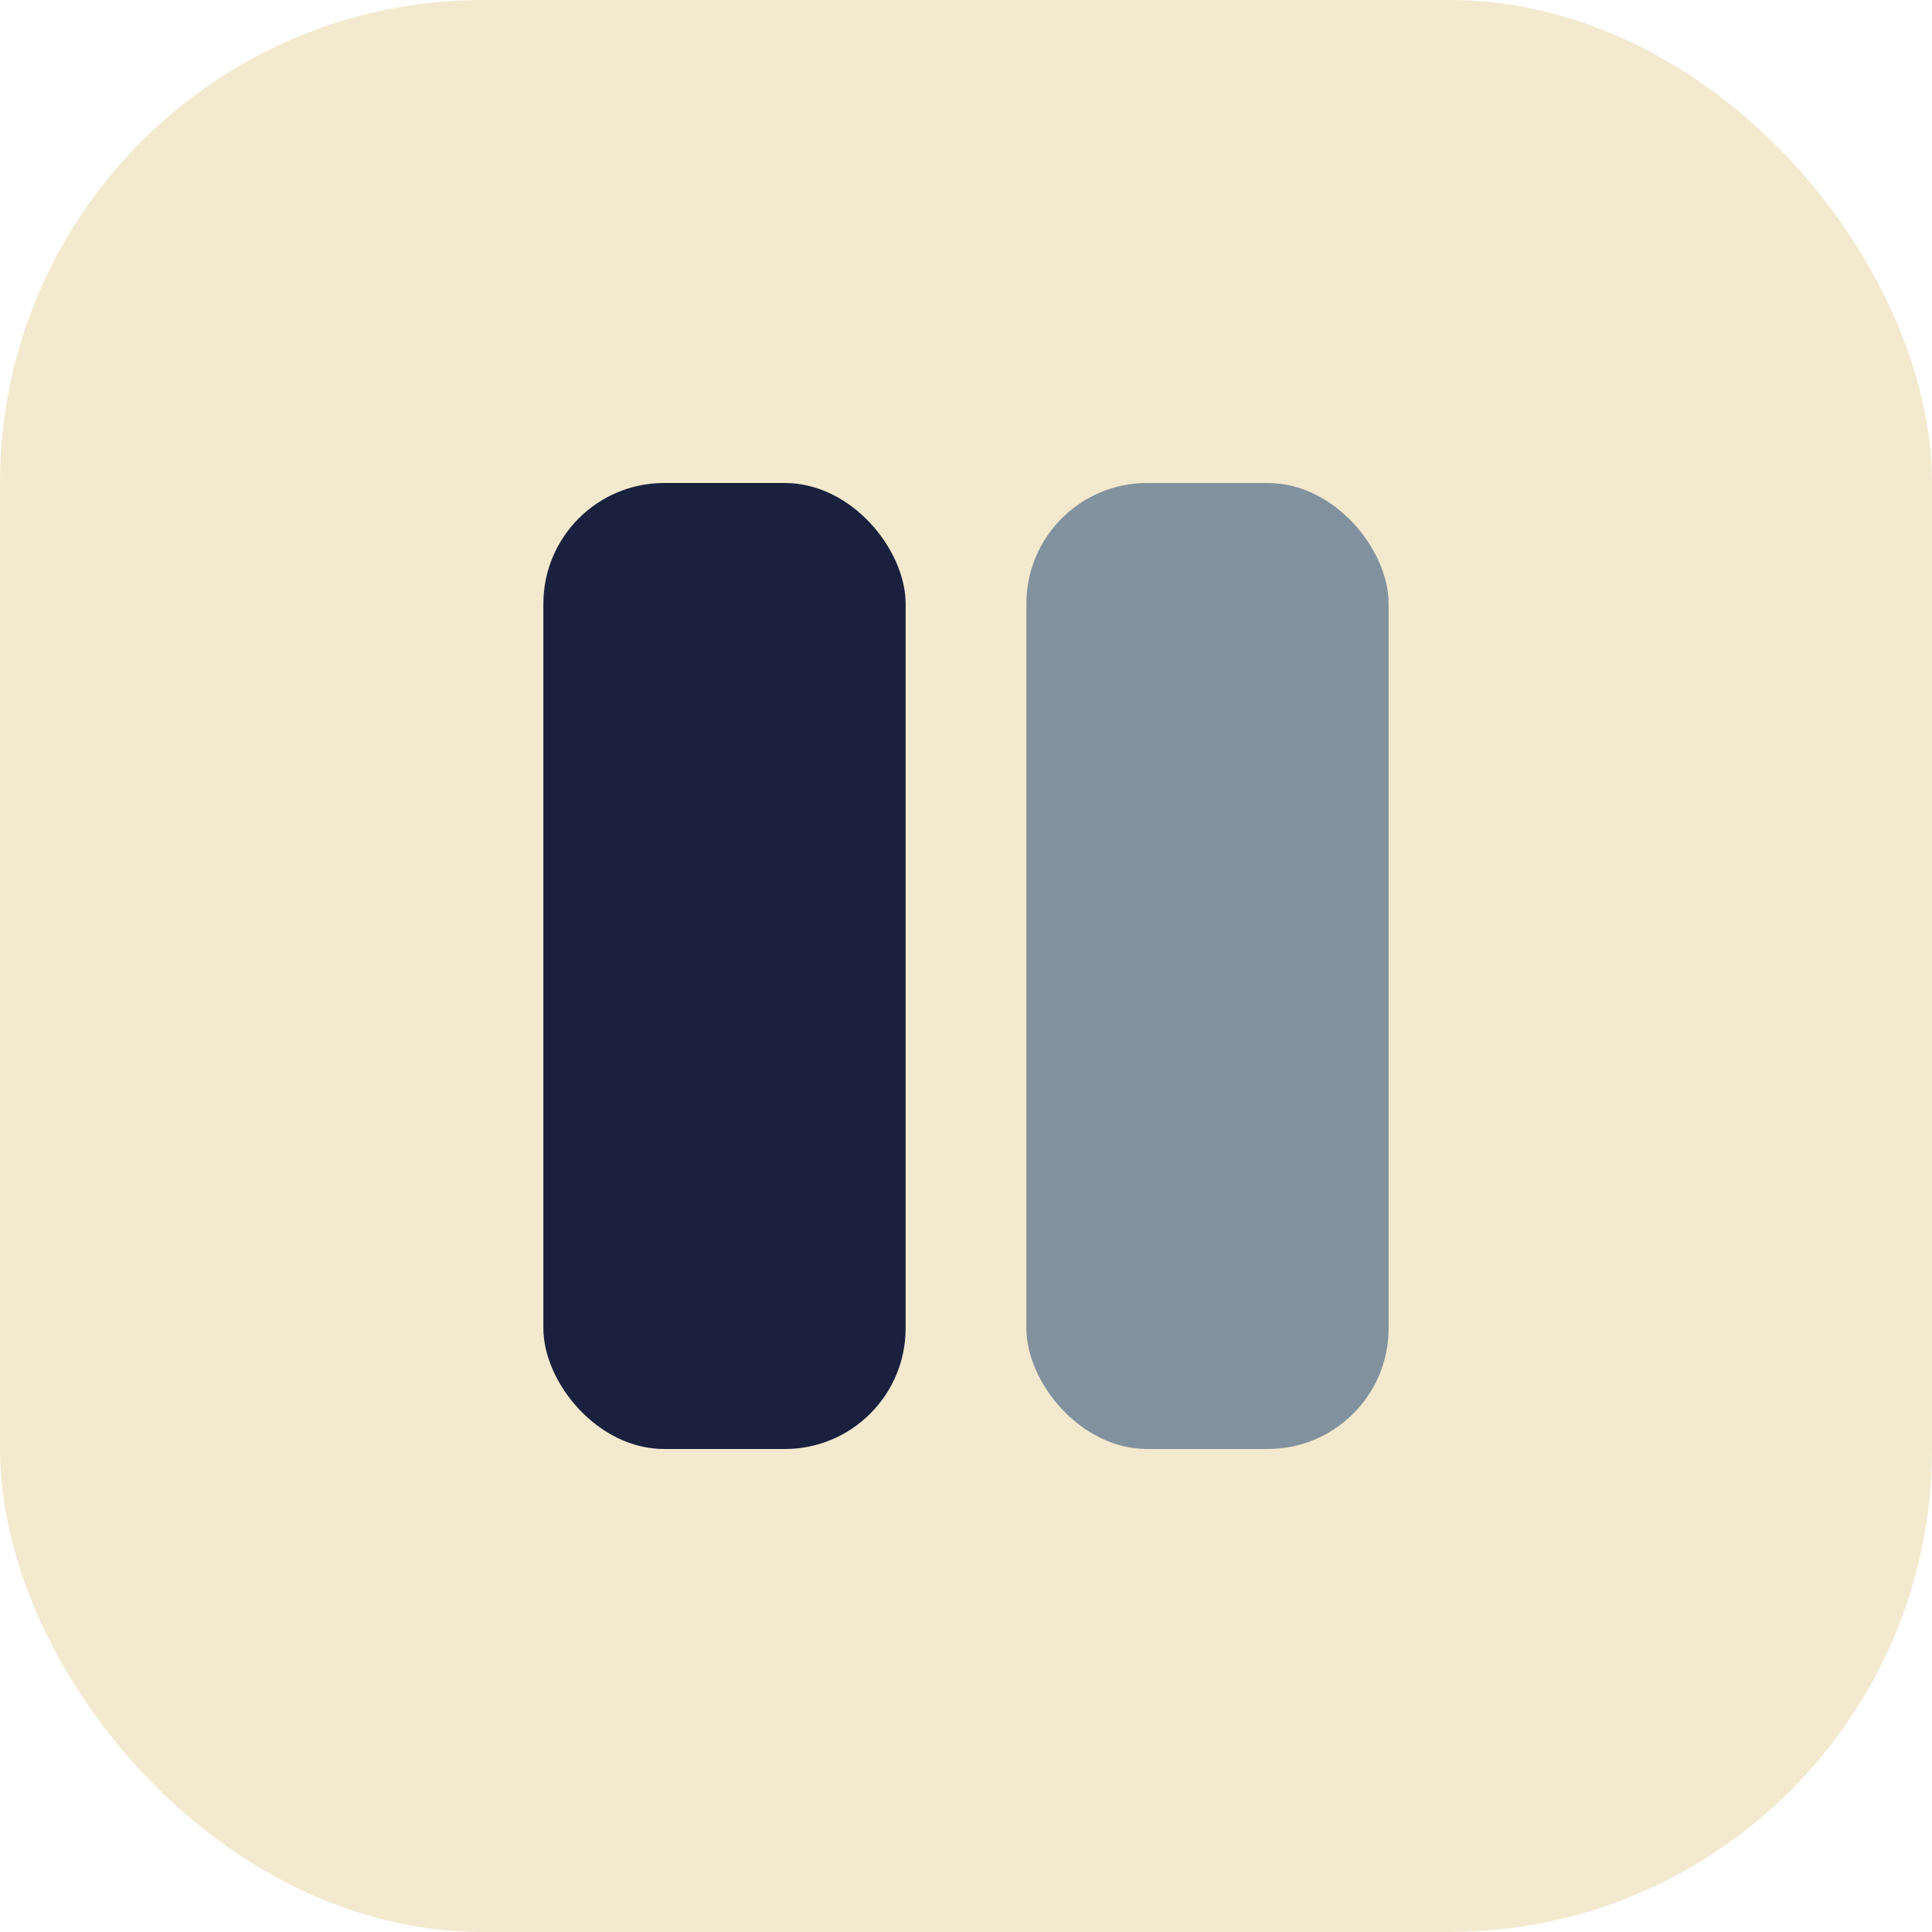
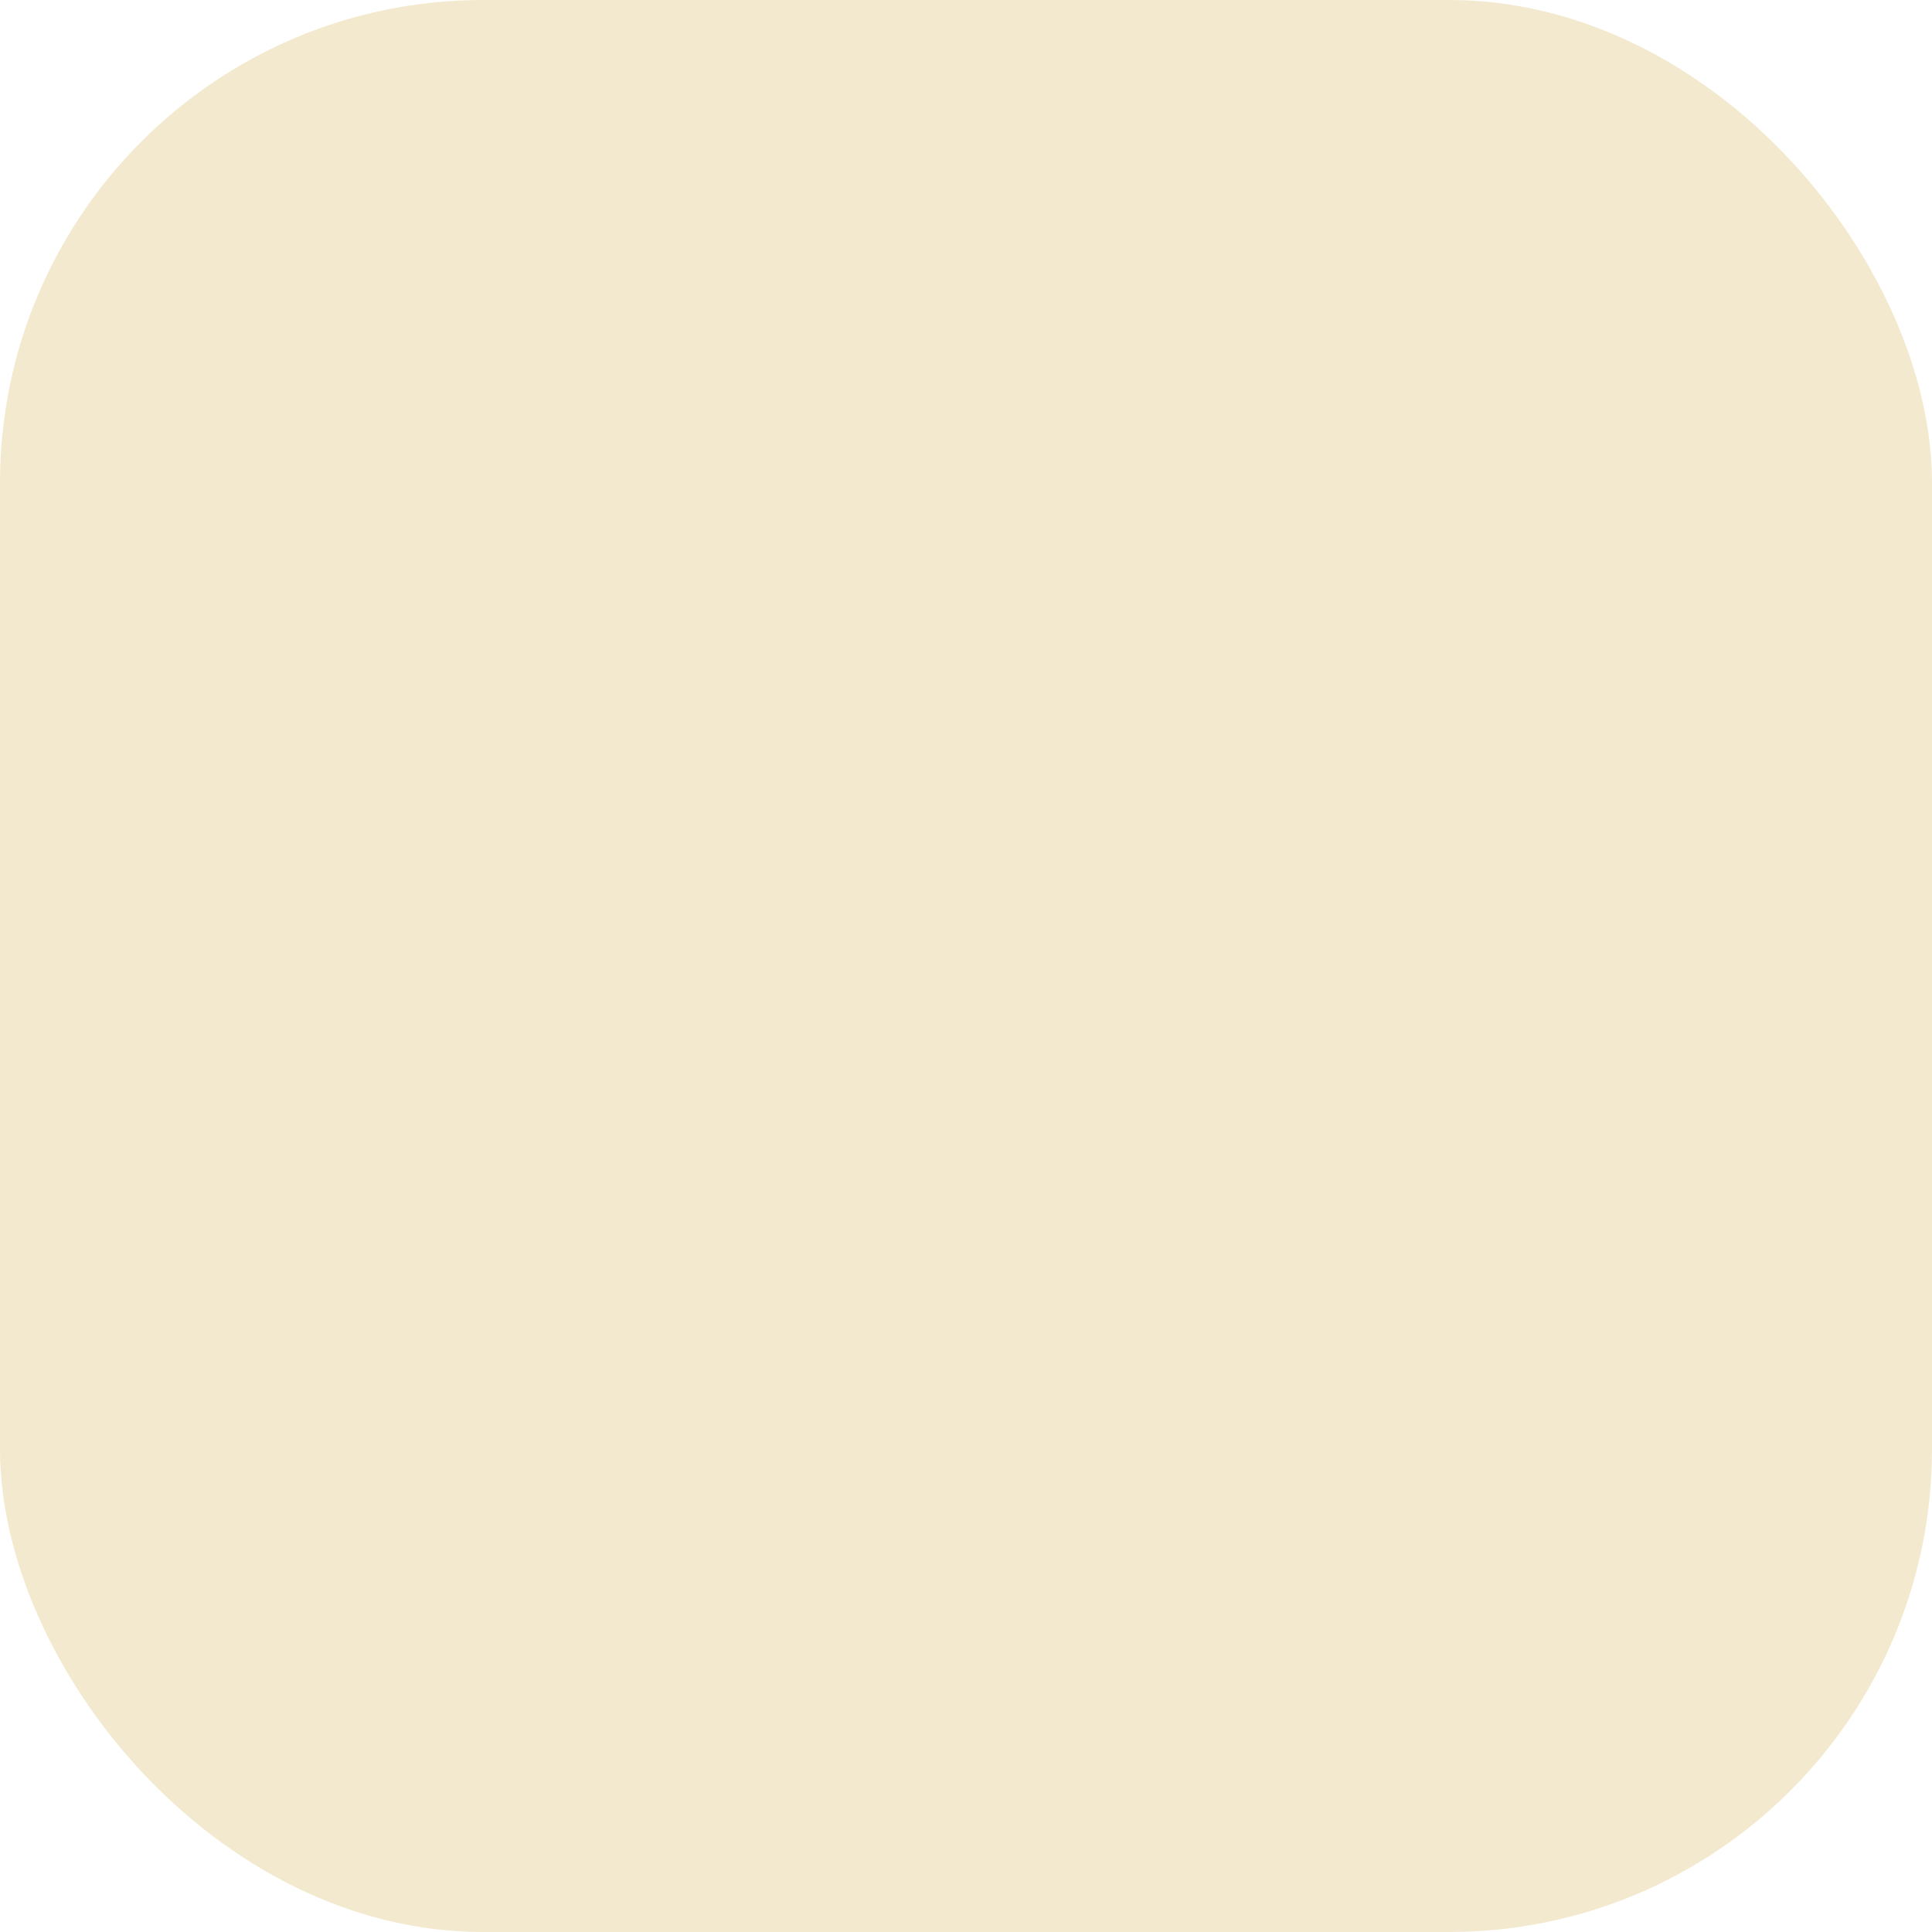
<svg xmlns="http://www.w3.org/2000/svg" width="32" height="32" viewBox="0 0 32 32">
  <rect width="32" height="32" rx="8" fill="#F3E9CE" />
-   <rect x="9" y="8" width="6" height="16" rx="2" fill="#19213F" />
-   <rect x="17" y="8" width="6" height="16" rx="2" fill="#82919E" />
  <path d="M16 8v16" stroke="#F3E9CE" stroke-width="1.5" />
</svg>